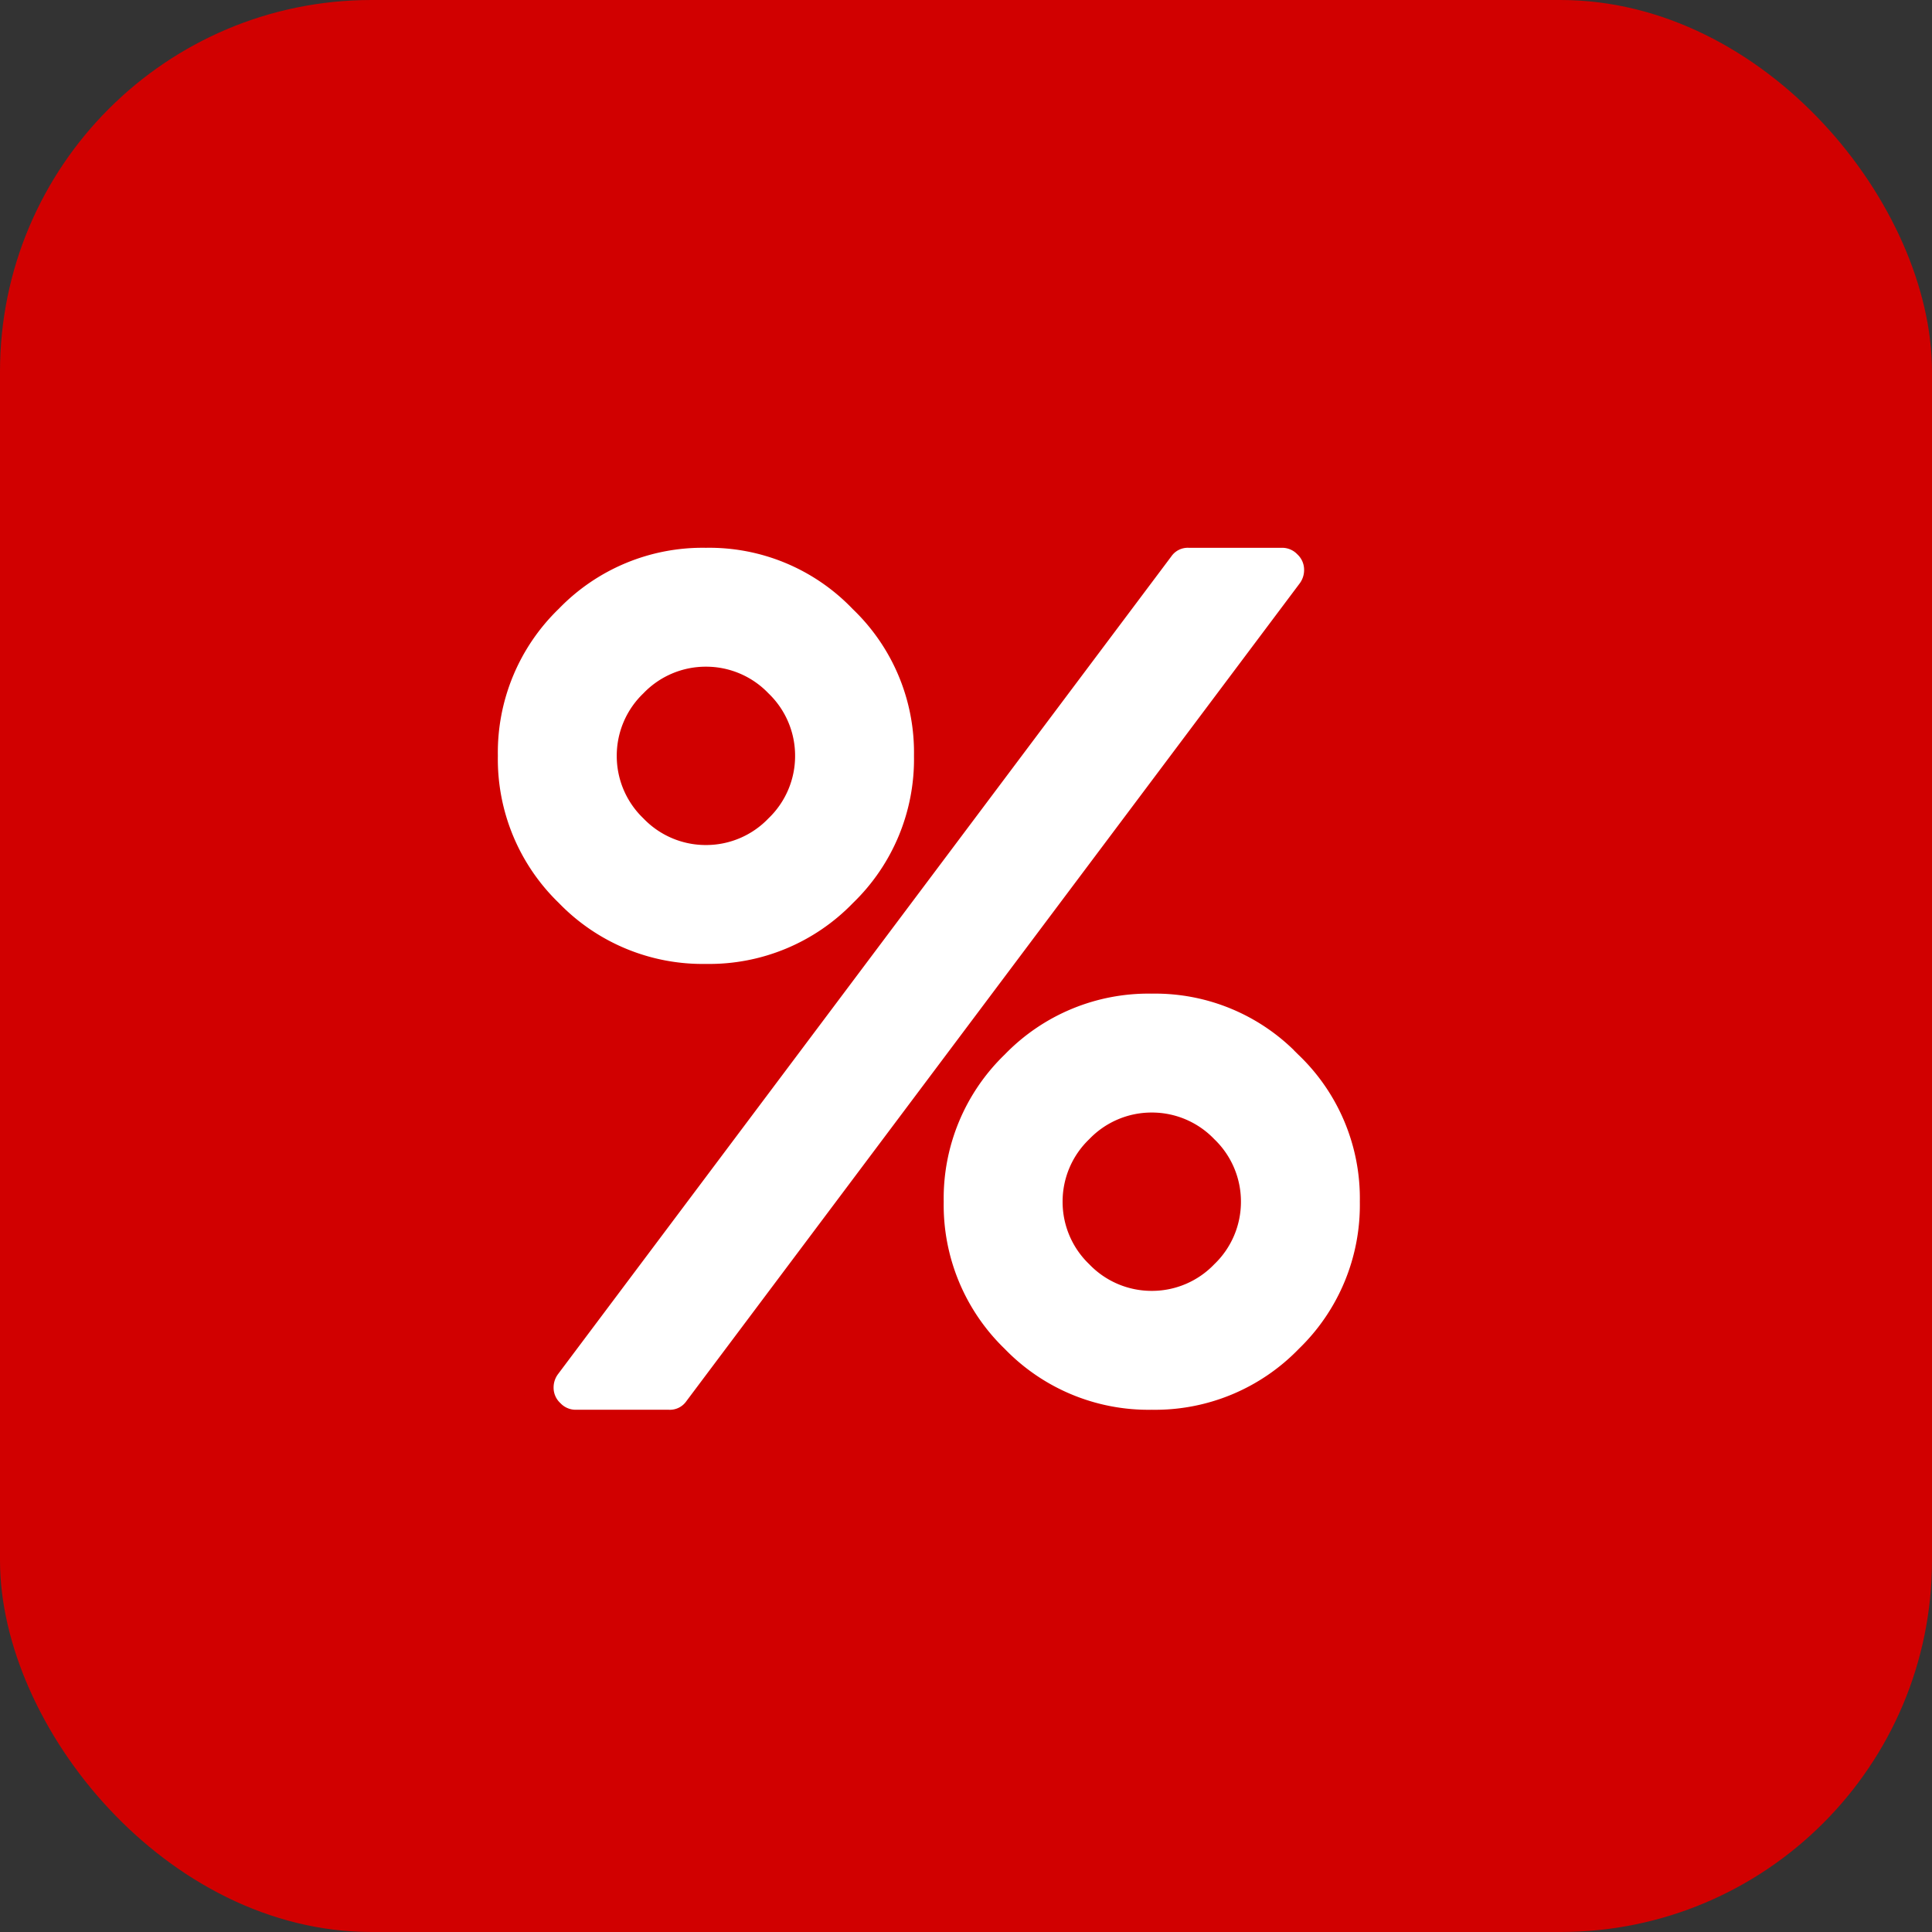
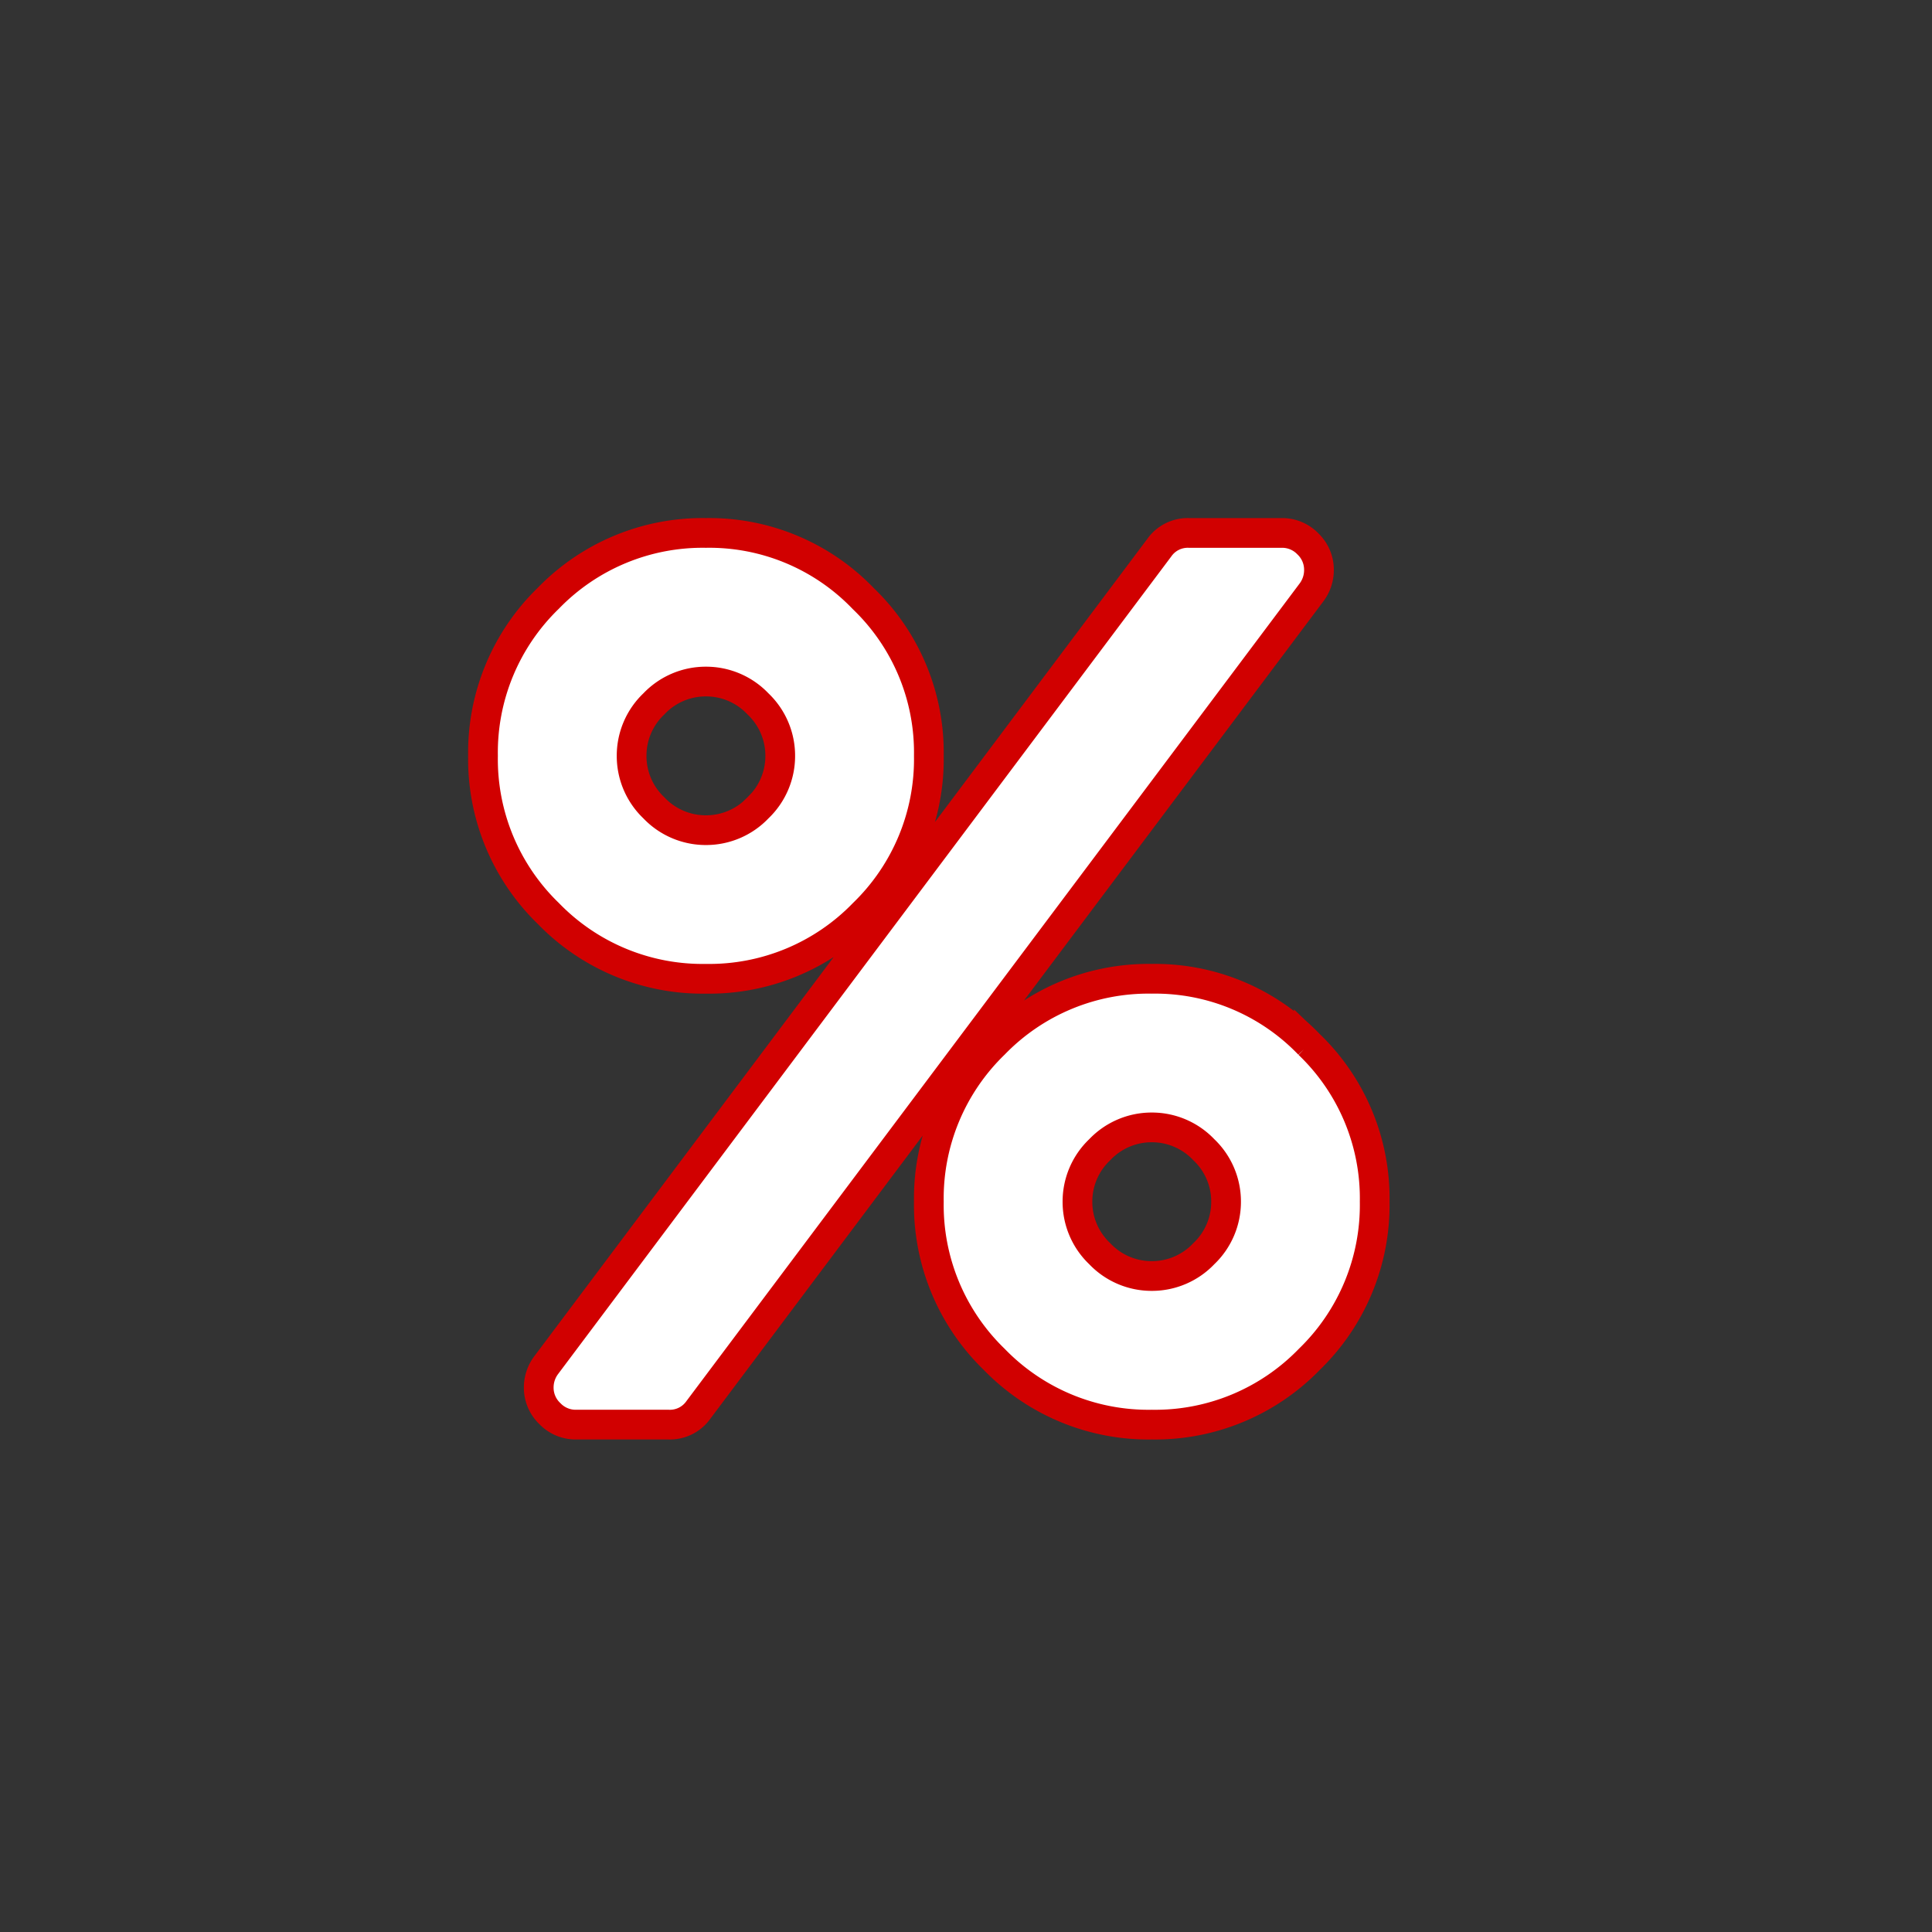
<svg xmlns="http://www.w3.org/2000/svg" viewBox="0 0 26 26">
  <rect x="0" y="0" width="26" height="26" fill="#333333" stroke="none" />
  <defs>
    <style>
      .cls-1 {
        fill: #d10000;
      }

      .cls-2 {
        fill: #fff;
        stroke: #d10000;
        stroke-width: 0.4px;
      }
    </style>
  </defs>
  <g id="promo_badge" data-name="promo badge" transform="translate(-2167.5 -1073)">
-     <rect id="Rectangle_456" data-name="Rectangle 456" class="cls-1" width="26" height="26" rx="5" transform="translate(2167.5 1073)" />
-     <path id="Path_2228" data-name="Path 2228" class="cls-2" d="M9.7-1.3A.961.961,0,0,0,10-2a.961.961,0,0,0-.3-.7A.961.961,0,0,0,9-3a.961.961,0,0,0-.7.3A.961.961,0,0,0,8-2a.961.961,0,0,0,.3.7A.961.961,0,0,0,9-1,.961.961,0,0,0,9.7-1.3Zm-6-6A.961.961,0,0,0,4-8a.961.961,0,0,0-.3-.7A.961.961,0,0,0,3-9a.961.961,0,0,0-.7.3A.961.961,0,0,0,2-8a.961.961,0,0,0,.3.7A.961.961,0,0,0,3-7,.961.961,0,0,0,3.7-7.3Zm7.414,3.18A2.871,2.871,0,0,1,12-2,2.89,2.89,0,0,1,11.121.121,2.89,2.89,0,0,1,9,1,2.89,2.89,0,0,1,6.879.121,2.89,2.89,0,0,1,6-2a2.89,2.89,0,0,1,.879-2.121A2.89,2.89,0,0,1,9-5,2.871,2.871,0,0,1,11.117-4.117ZM11.25-10.5a.5.5,0,0,1-.1.3L2.9.8a.469.469,0,0,1-.4.2H1.25A.481.481,0,0,1,.9.852.481.481,0,0,1,.75.5a.5.5,0,0,1,.1-.3l8.25-11a.469.469,0,0,1,.4-.2h1.25a.481.481,0,0,1,.352.148A.481.481,0,0,1,11.25-10.5Zm-6.133.383A2.871,2.871,0,0,1,6-8a2.89,2.89,0,0,1-.879,2.121A2.89,2.89,0,0,1,3-5,2.89,2.89,0,0,1,.879-5.879,2.89,2.89,0,0,1,0-8a2.89,2.89,0,0,1,.879-2.121A2.89,2.89,0,0,1,3-11,2.871,2.871,0,0,1,5.117-10.117Z" transform="translate(2174 1091.172)" />
+     <path id="Path_2228" data-name="Path 2228" class="cls-2" d="M9.7-1.3A.961.961,0,0,0,10-2a.961.961,0,0,0-.3-.7A.961.961,0,0,0,9-3a.961.961,0,0,0-.7.3A.961.961,0,0,0,8-2a.961.961,0,0,0,.3.7A.961.961,0,0,0,9-1,.961.961,0,0,0,9.7-1.3Zm-6-6A.961.961,0,0,0,4-8a.961.961,0,0,0-.3-.7A.961.961,0,0,0,3-9a.961.961,0,0,0-.7.3A.961.961,0,0,0,2-8a.961.961,0,0,0,.3.7A.961.961,0,0,0,3-7,.961.961,0,0,0,3.7-7.3Zm7.414,3.18A2.871,2.871,0,0,1,12-2,2.89,2.89,0,0,1,11.121.121,2.89,2.89,0,0,1,9,1,2.89,2.89,0,0,1,6.879.121,2.89,2.89,0,0,1,6-2a2.89,2.89,0,0,1,.879-2.121A2.89,2.89,0,0,1,9-5,2.871,2.871,0,0,1,11.117-4.117M11.25-10.5a.5.5,0,0,1-.1.3L2.9.8a.469.469,0,0,1-.4.2H1.25A.481.481,0,0,1,.9.852.481.481,0,0,1,.75.5a.5.5,0,0,1,.1-.3l8.25-11a.469.469,0,0,1,.4-.2h1.25a.481.481,0,0,1,.352.148A.481.481,0,0,1,11.25-10.5Zm-6.133.383A2.871,2.871,0,0,1,6-8a2.89,2.89,0,0,1-.879,2.121A2.89,2.89,0,0,1,3-5,2.89,2.89,0,0,1,.879-5.879,2.89,2.89,0,0,1,0-8a2.89,2.89,0,0,1,.879-2.121A2.89,2.89,0,0,1,3-11,2.871,2.871,0,0,1,5.117-10.117Z" transform="translate(2174 1091.172)" />
  </g>
</svg>